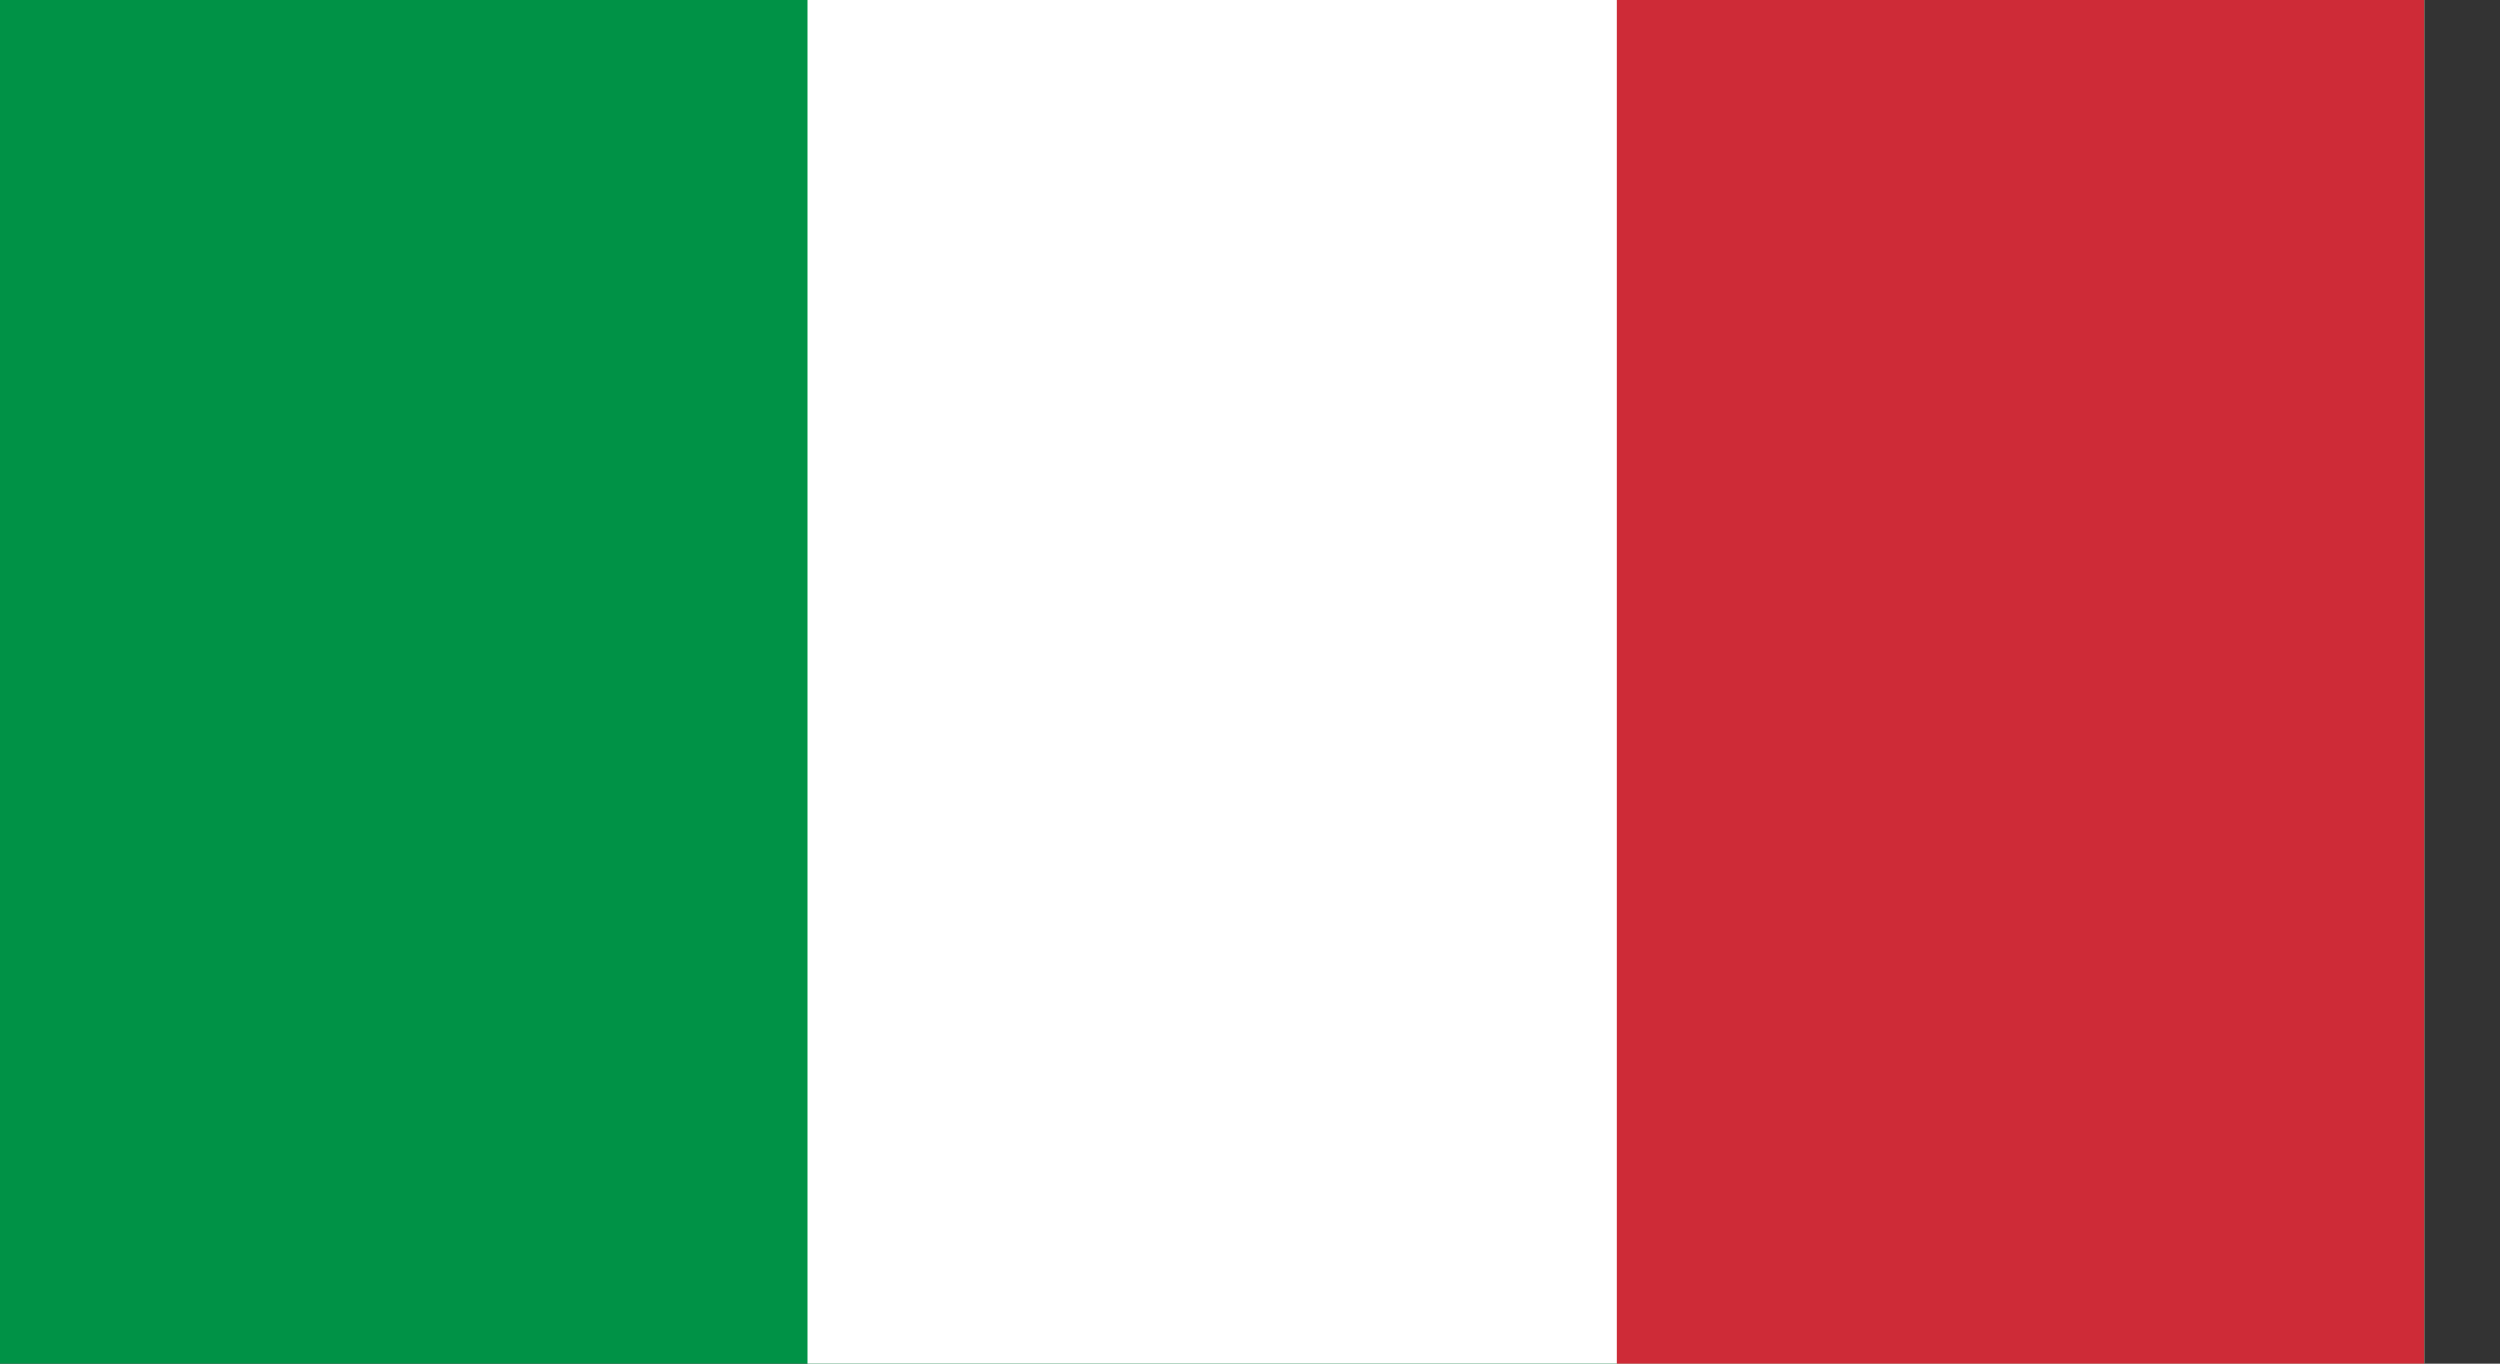
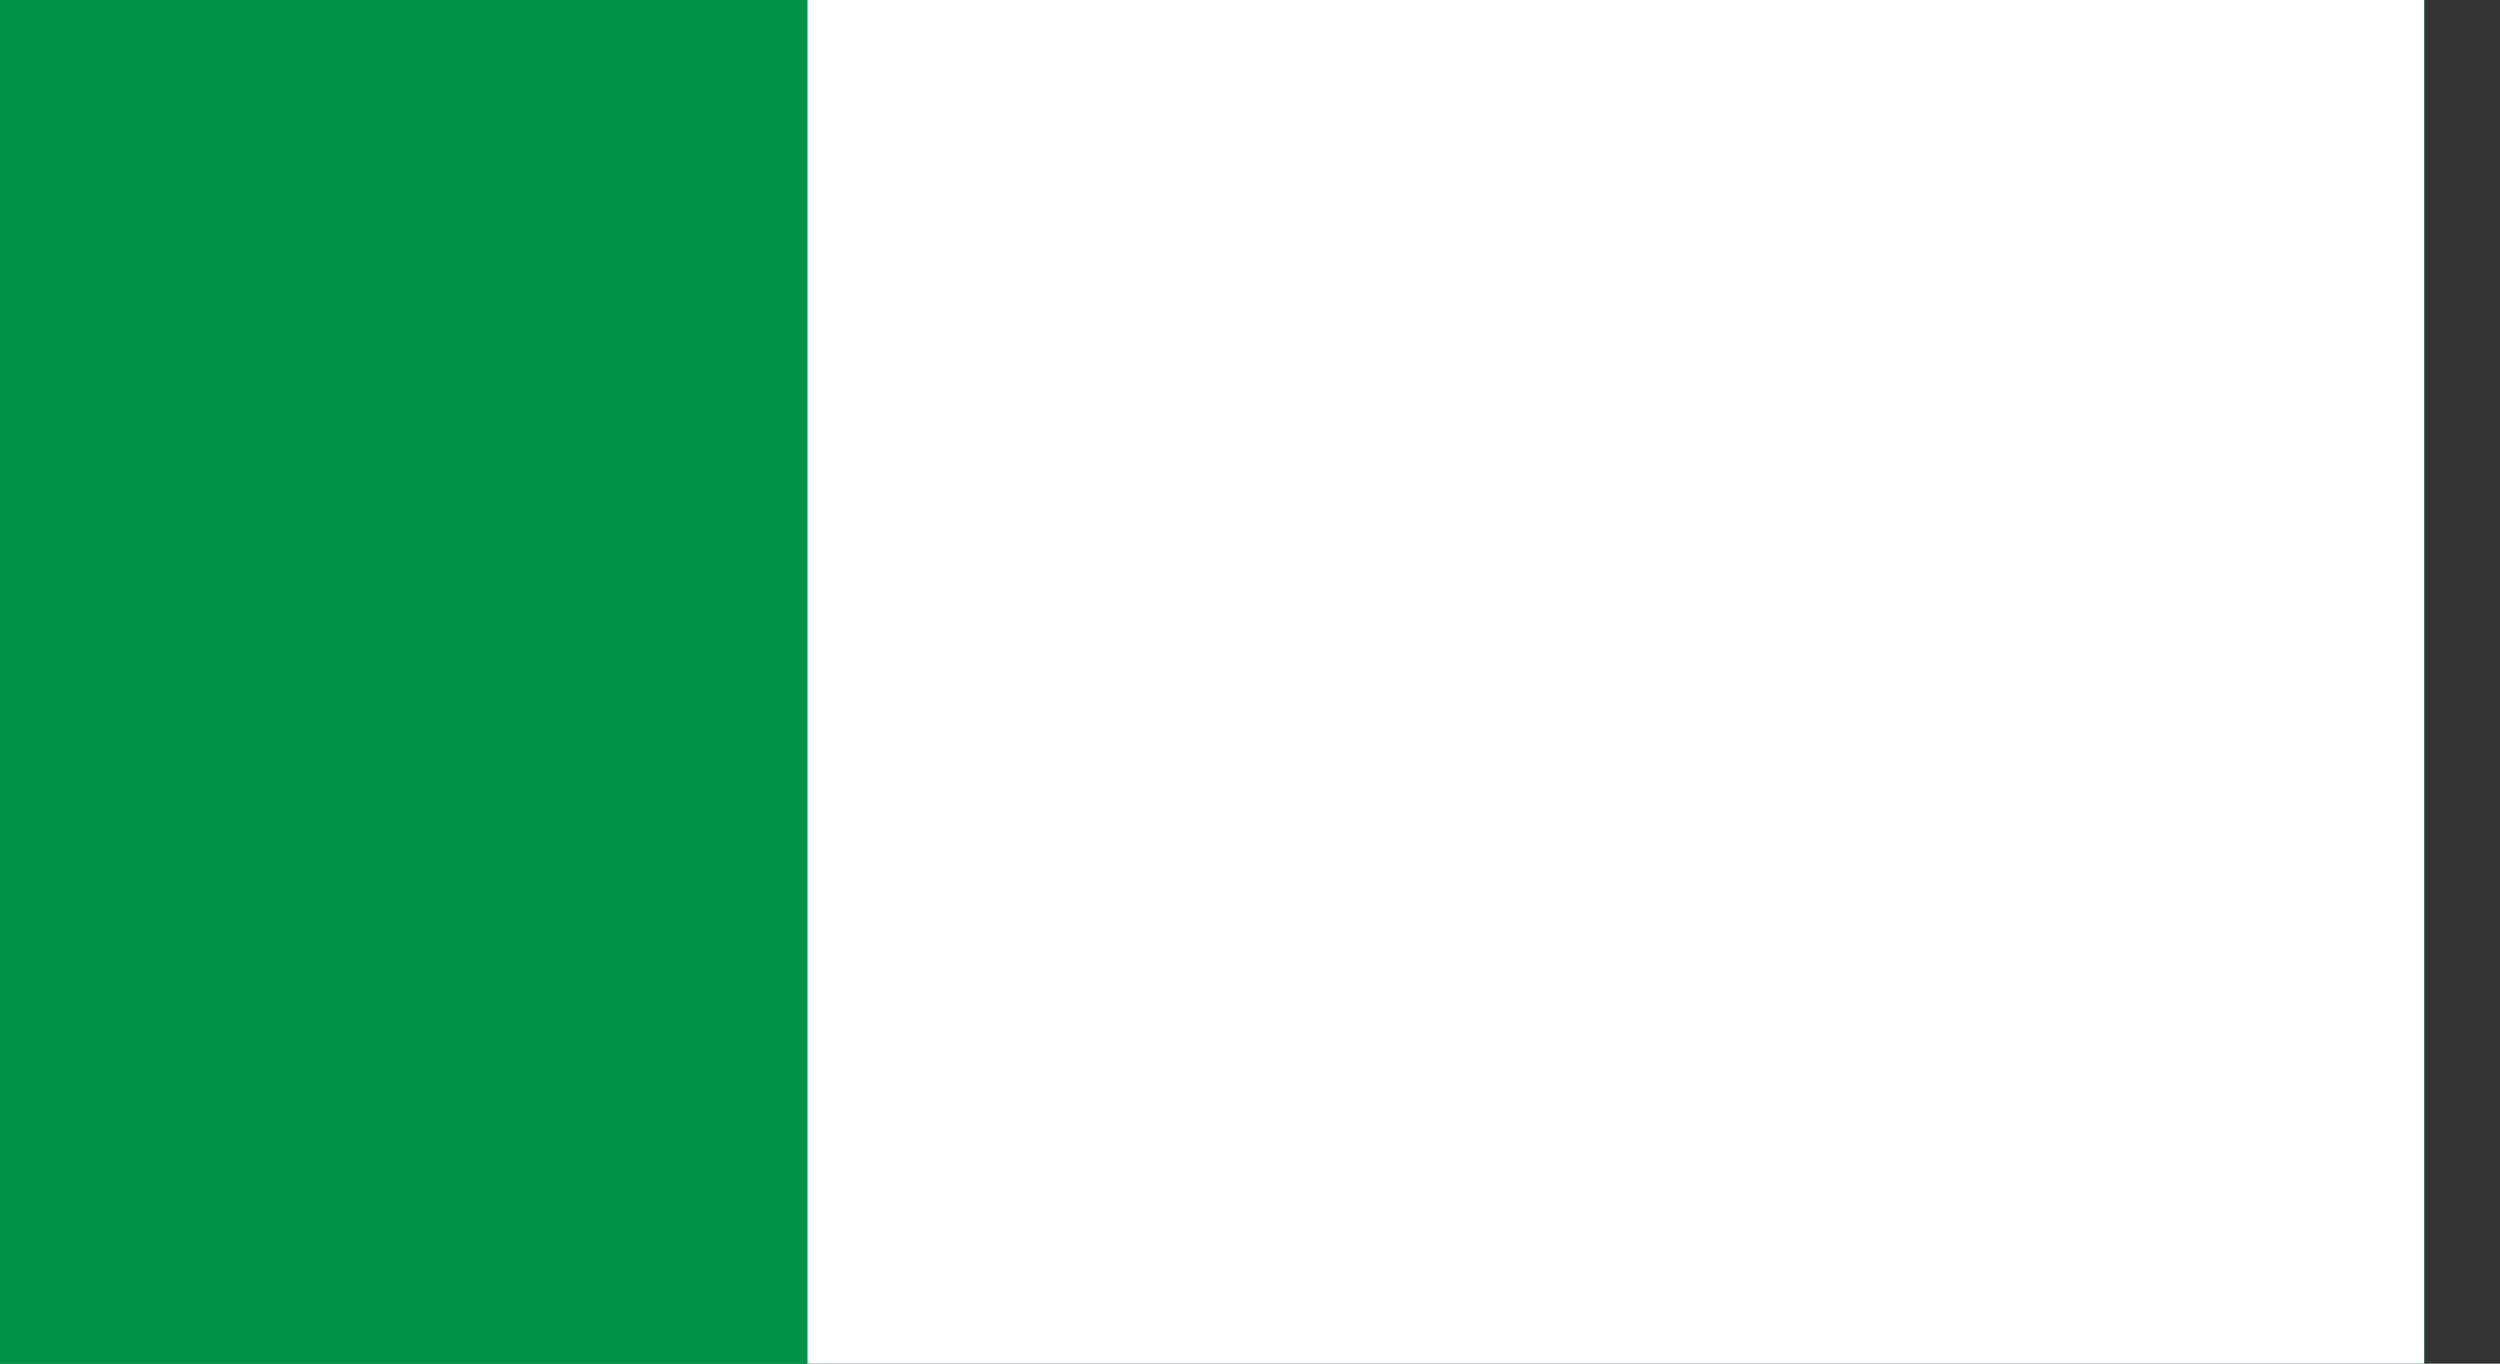
<svg xmlns="http://www.w3.org/2000/svg" width="22" height="12" viewBox="0 0 22 12" fill="none">
  <rect x="0" y="0" width="22" height="12" fill="#333333" stroke="none" />
  <g clip-path="url(#clip0_816_203465)">
    <path d="M21.35 -1.122H-0.017V13.122H21.35V-1.122Z" fill="#009246" />
    <path d="M21.35 -1.122H7.106V13.122H21.35V-1.122Z" fill="white" />
-     <path d="M21.35 -1.122H14.228V13.122H21.35V-1.122Z" fill="#CE2B37" />
  </g>
  <defs>
    <clipPath id="clip0_816_203465">
      <rect width="21.333" height="12" fill="white" />
    </clipPath>
  </defs>
</svg>